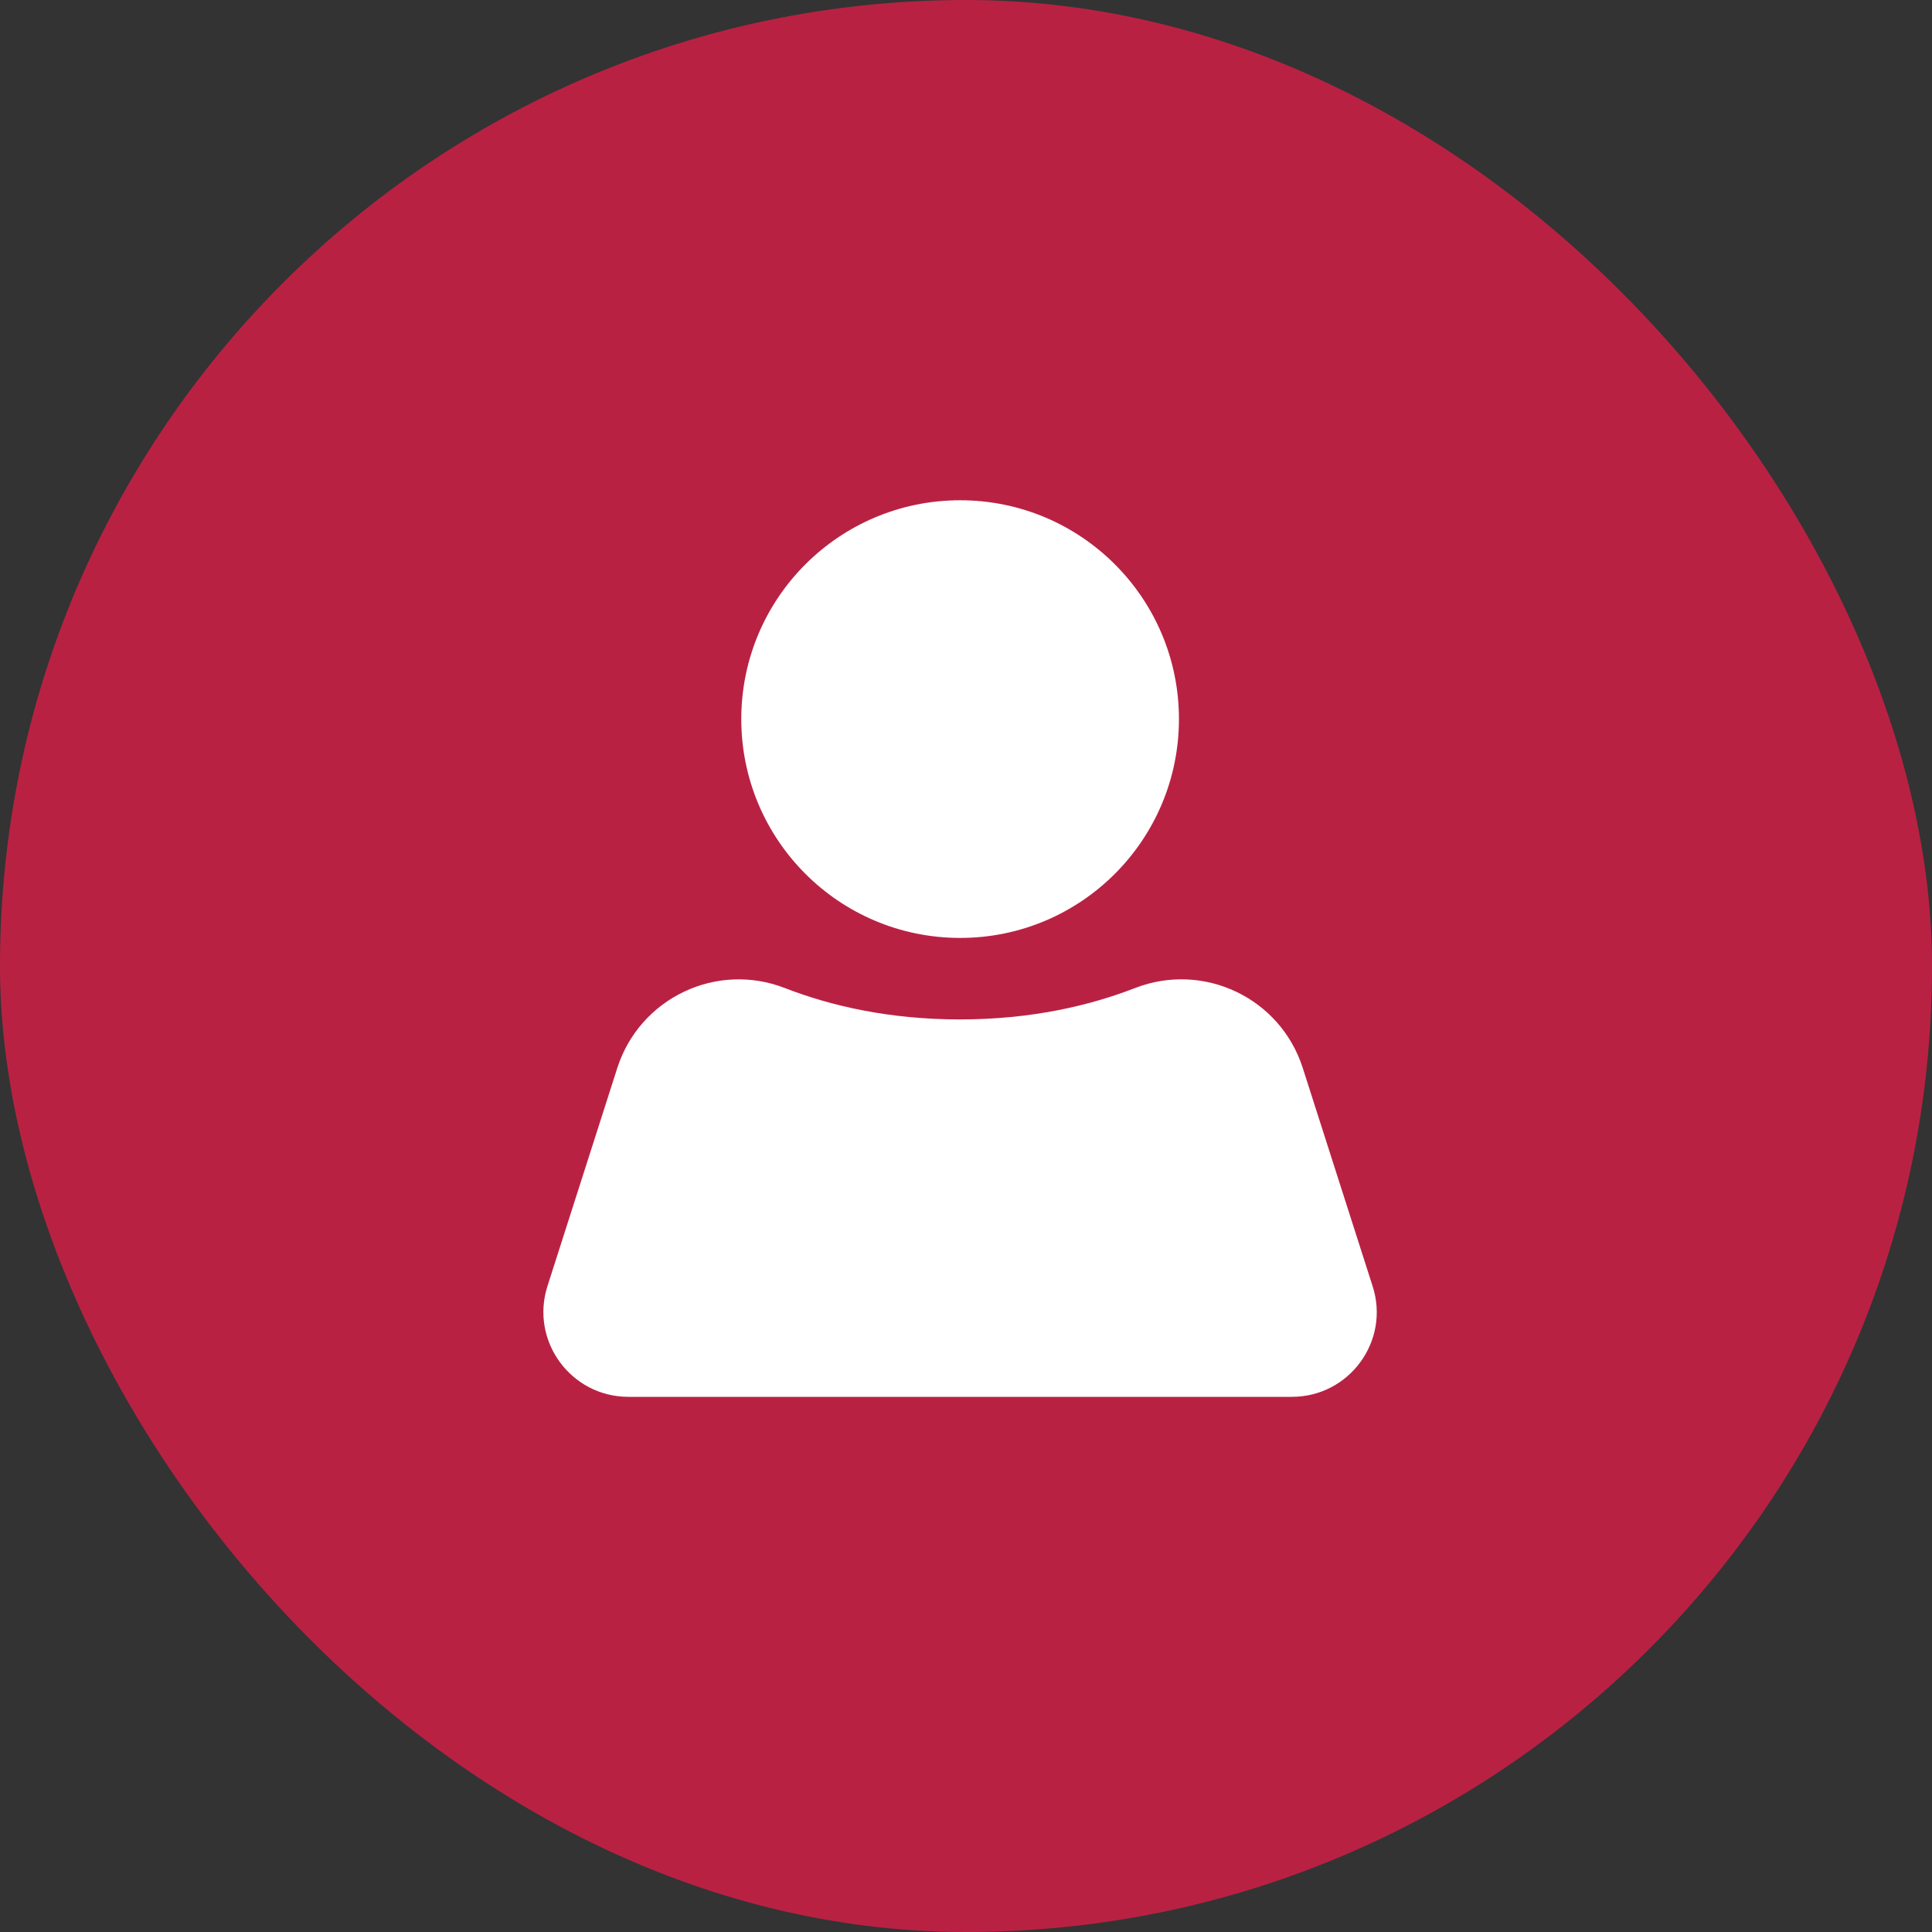
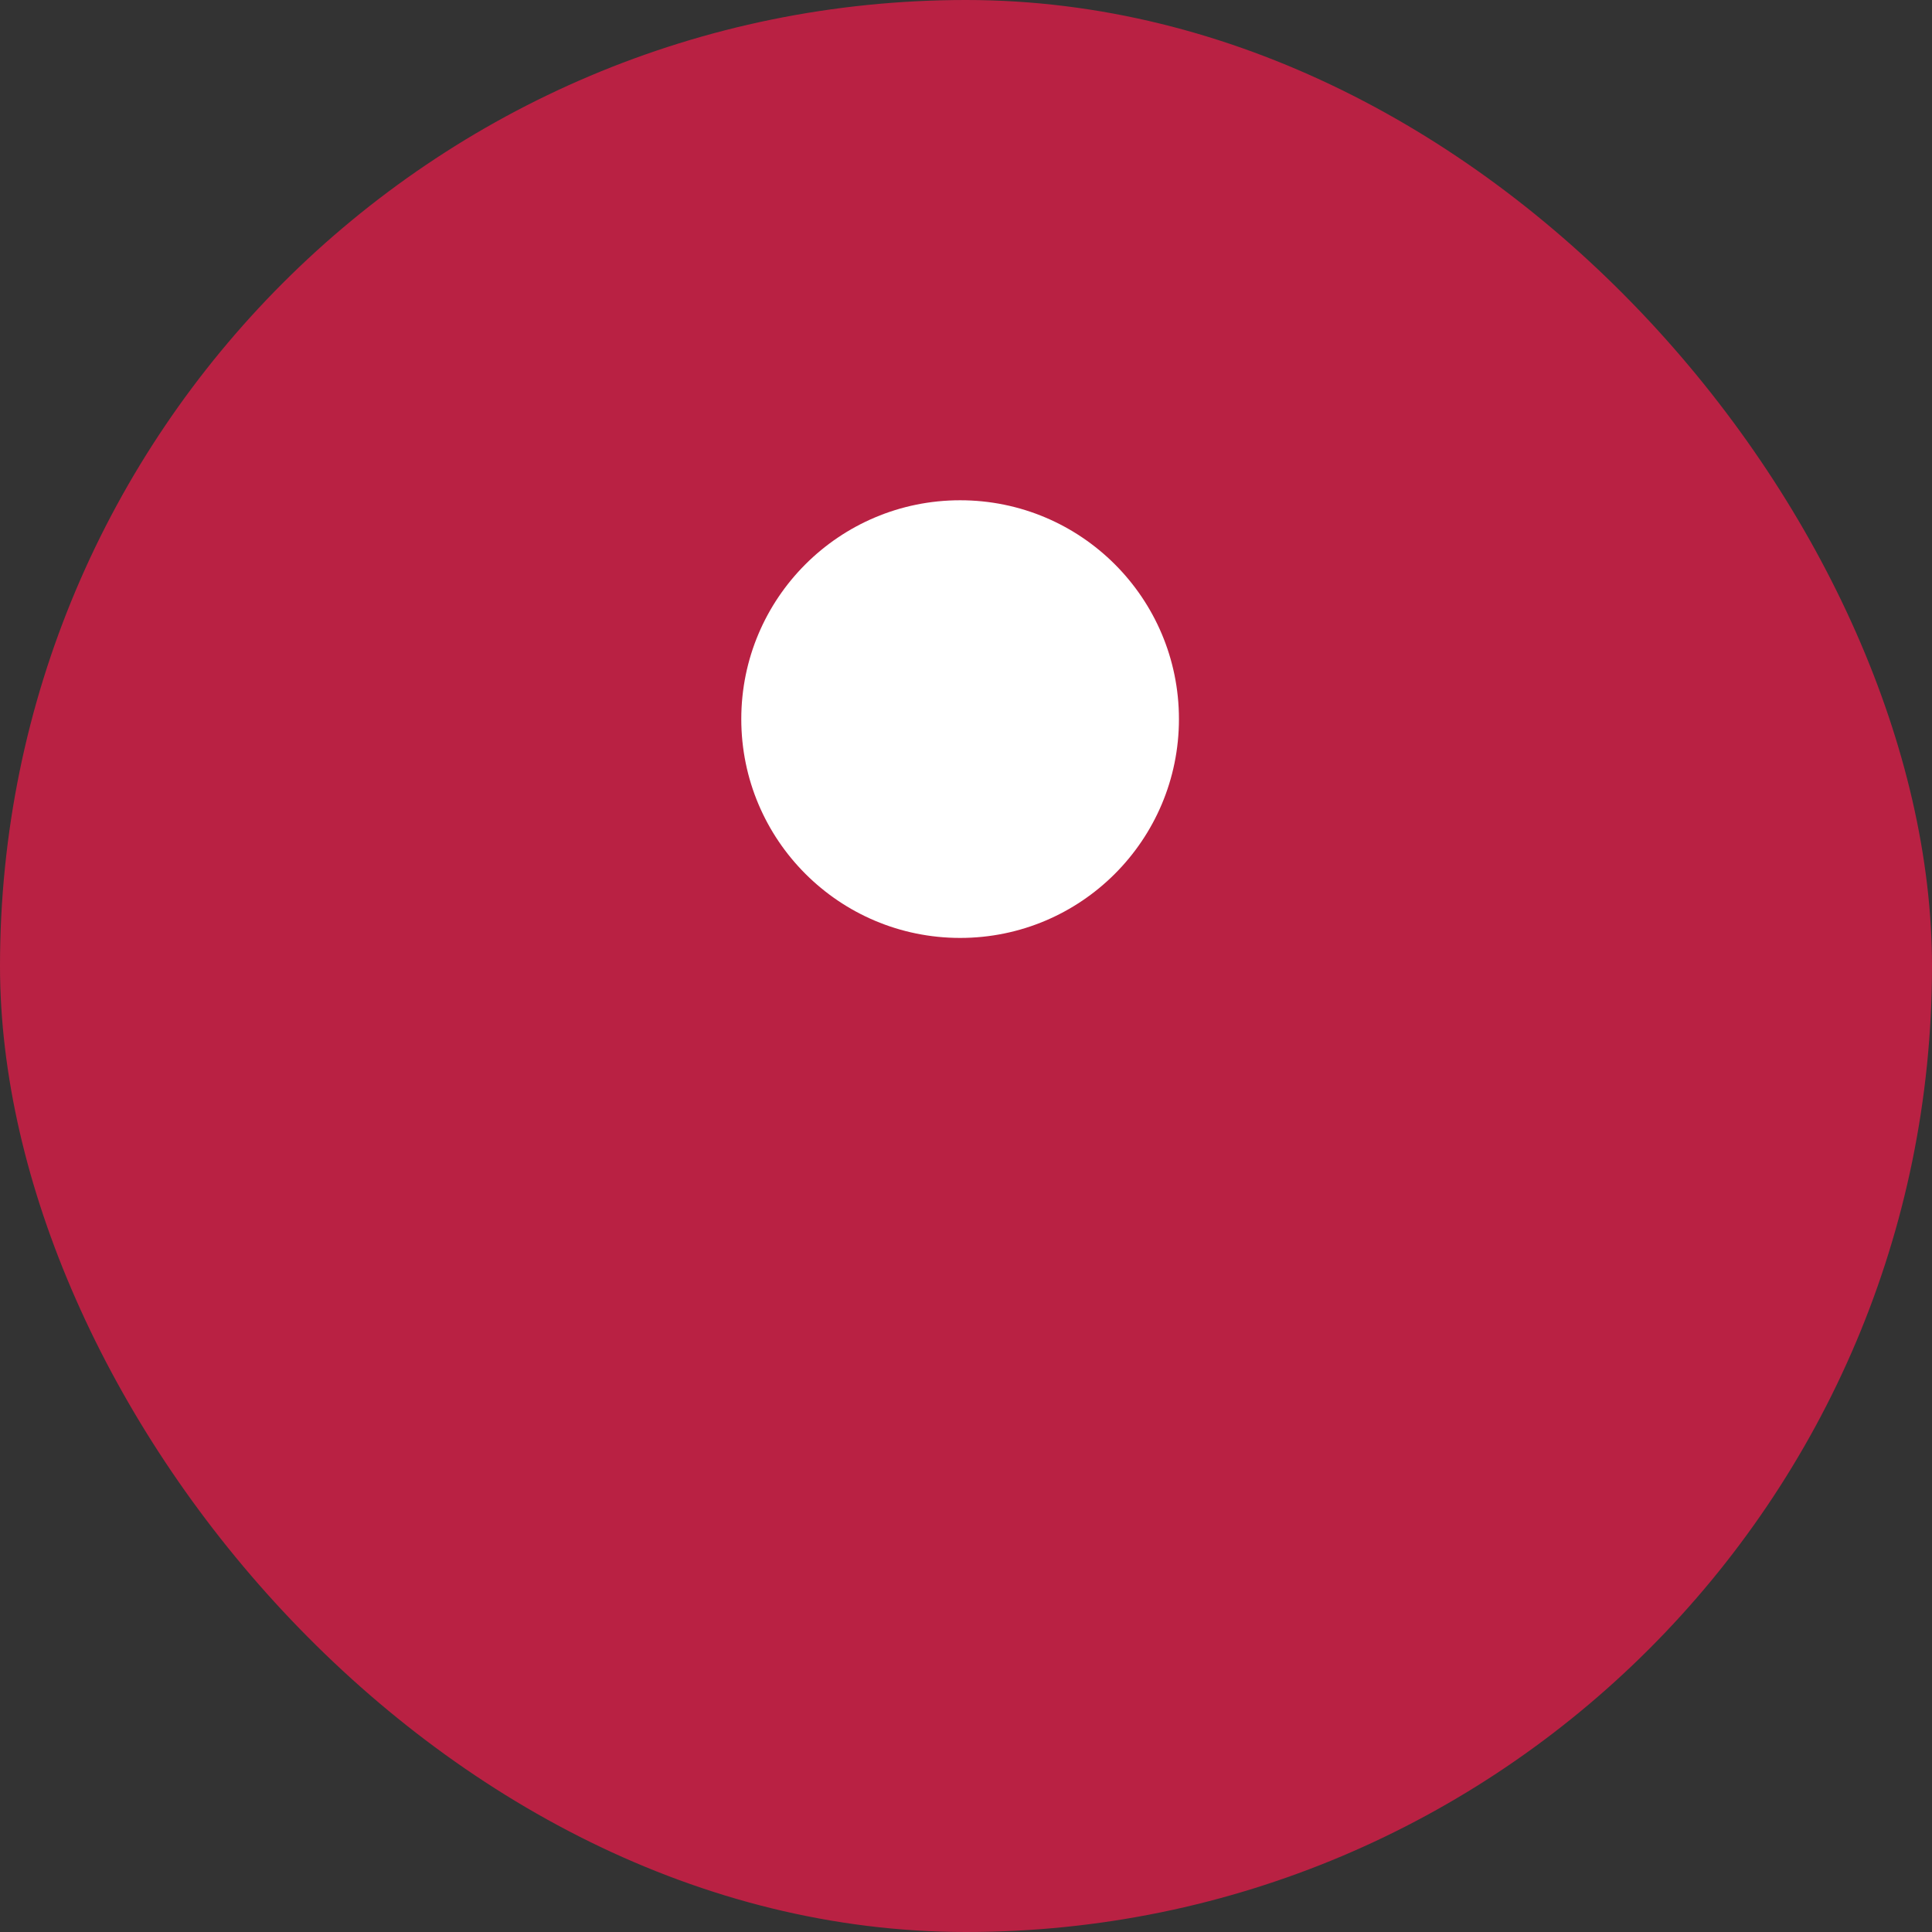
<svg xmlns="http://www.w3.org/2000/svg" width="32" height="32" viewBox="0 0 32 32" fill="none">
  <rect x="0" y="0" width="32" height="32" fill="#333333" stroke="none" />
  <rect width="32" height="32" rx="16" fill="#B92143" />
-   <path d="M21.398 23.136H10.408C9.455 23.136 8.777 22.208 9.068 21.301L10.225 17.687C10.598 16.53 11.867 15.925 12.999 16.365C13.751 16.657 14.718 16.885 15.899 16.885C17.081 16.885 18.047 16.657 18.8 16.365C19.935 15.925 21.204 16.526 21.577 17.687L22.734 21.301C23.029 22.208 22.35 23.136 21.398 23.136Z" fill="white" />
  <path d="M15.903 15.535C17.905 15.535 19.527 13.912 19.527 11.91C19.527 9.908 17.905 8.286 15.903 8.286C13.901 8.286 12.278 9.908 12.278 11.91C12.278 13.912 13.901 15.535 15.903 15.535Z" fill="white" />
</svg>